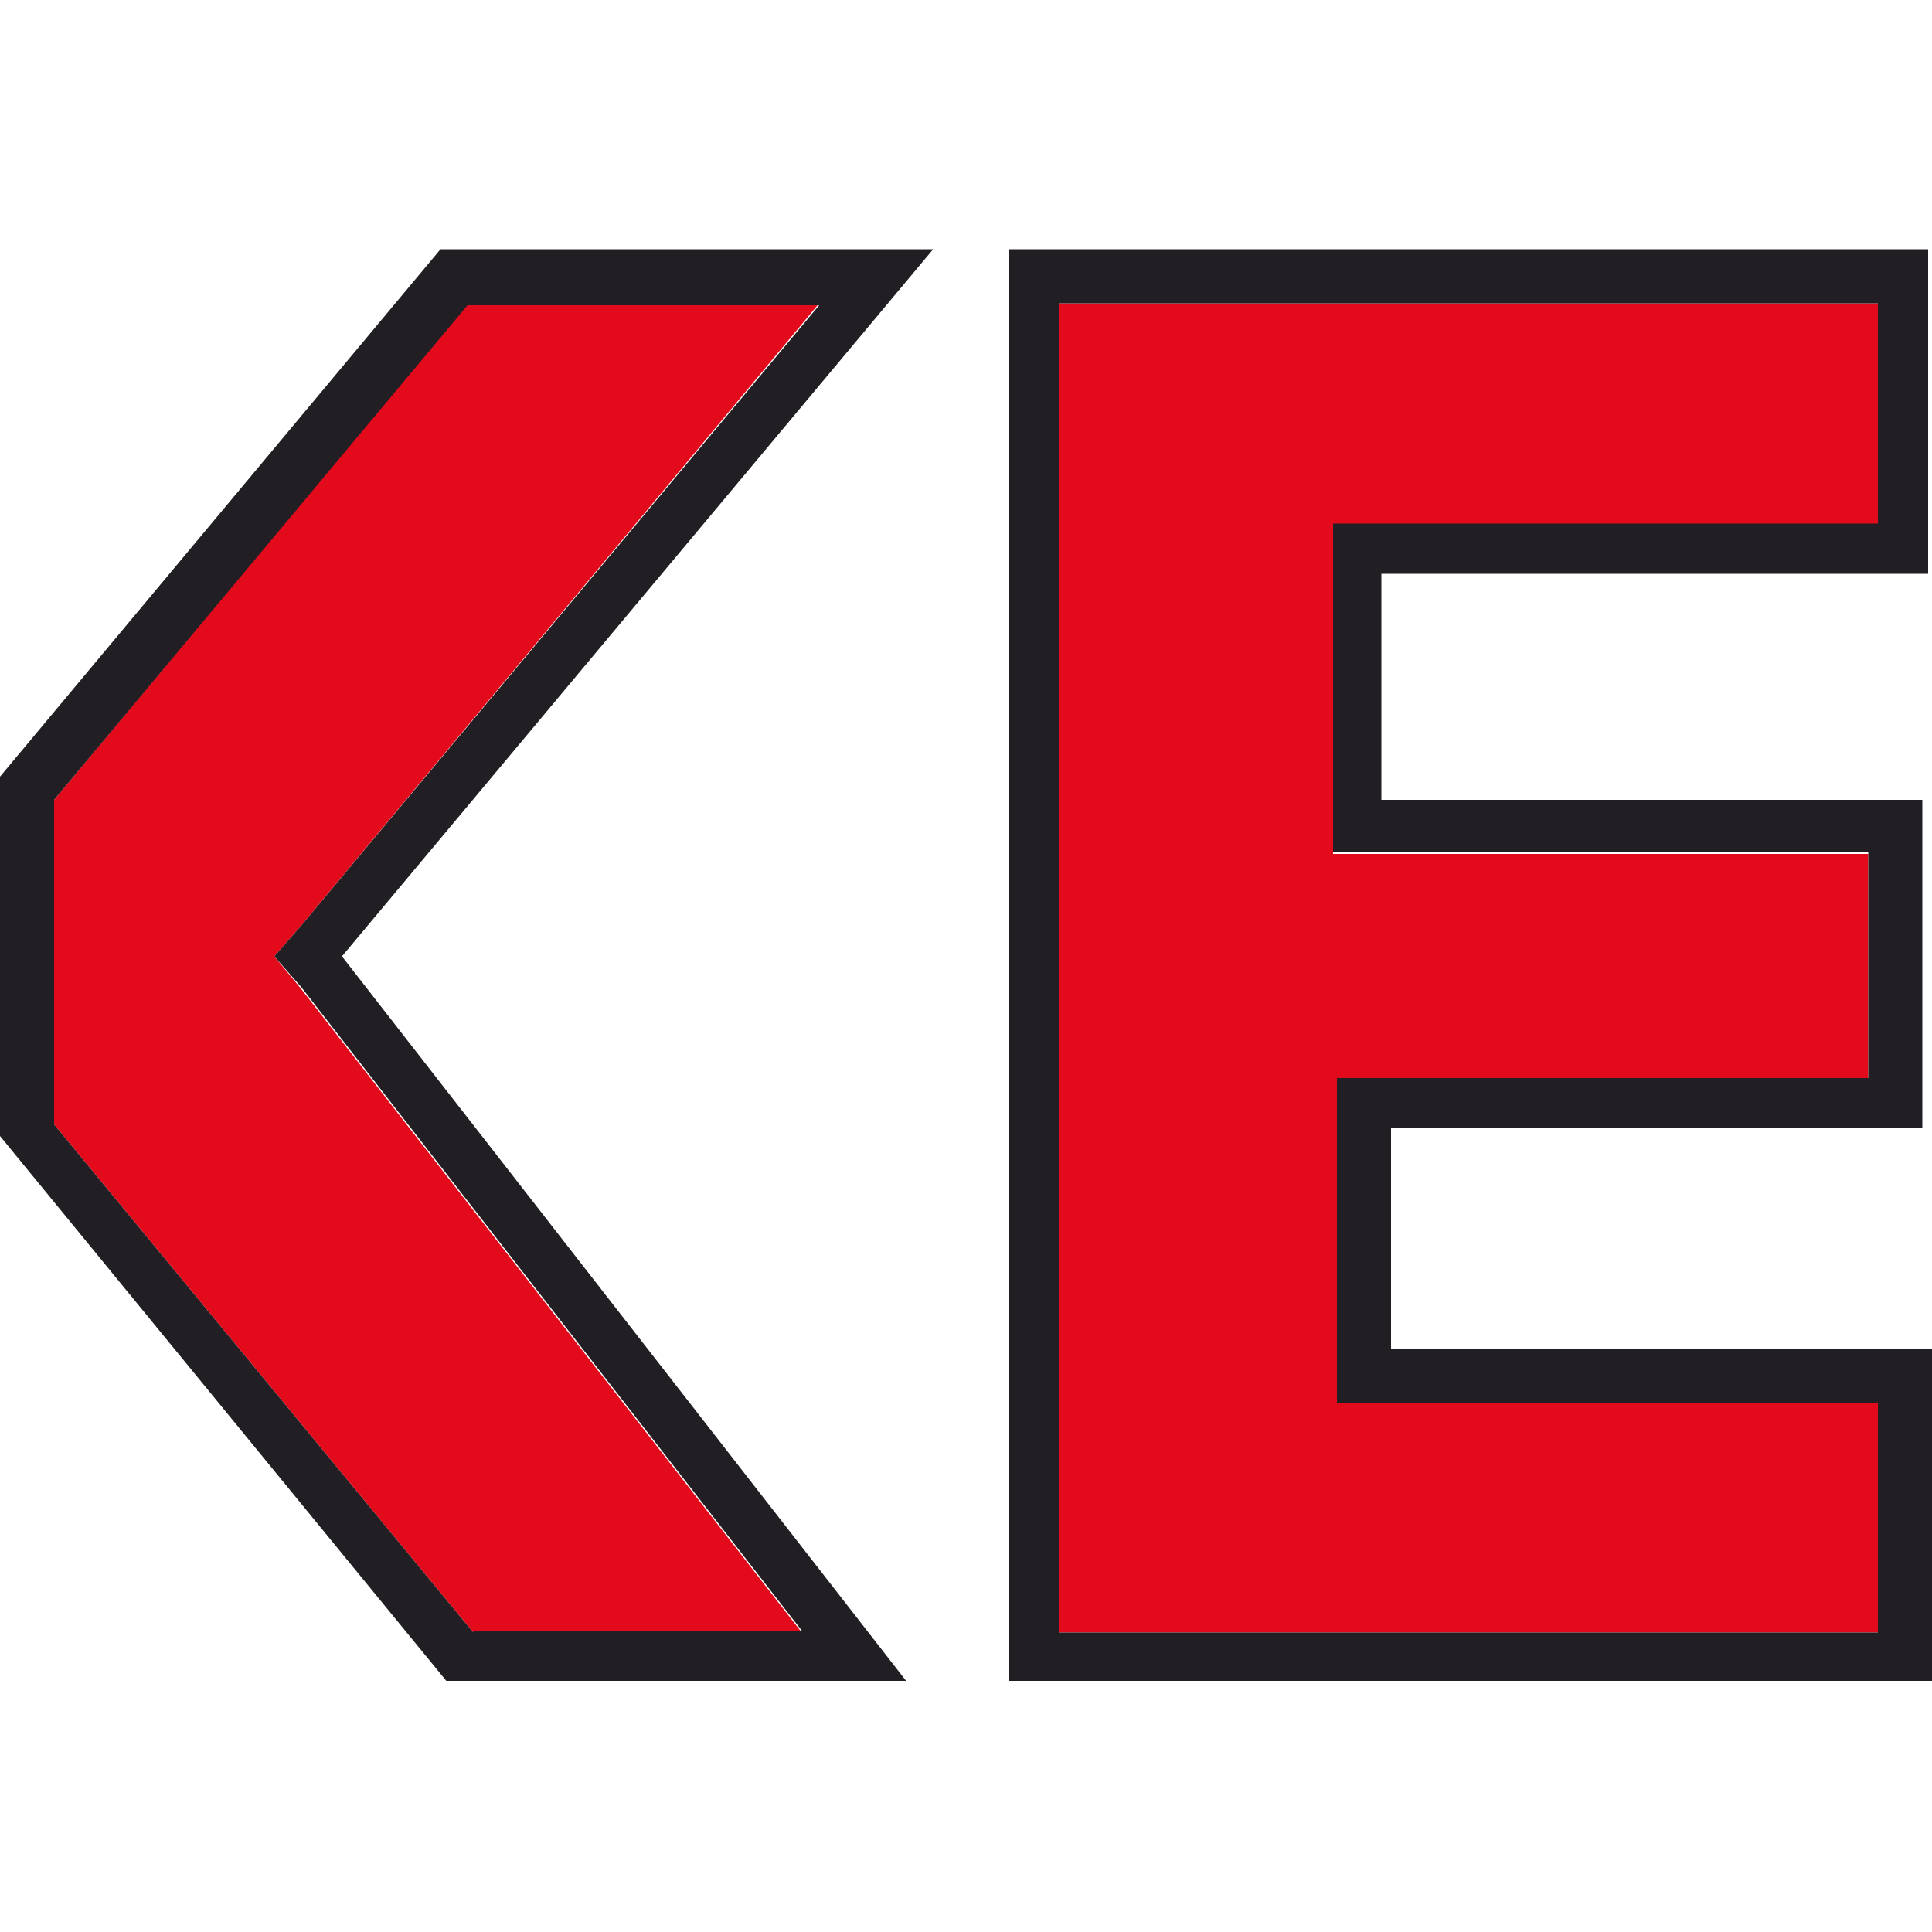
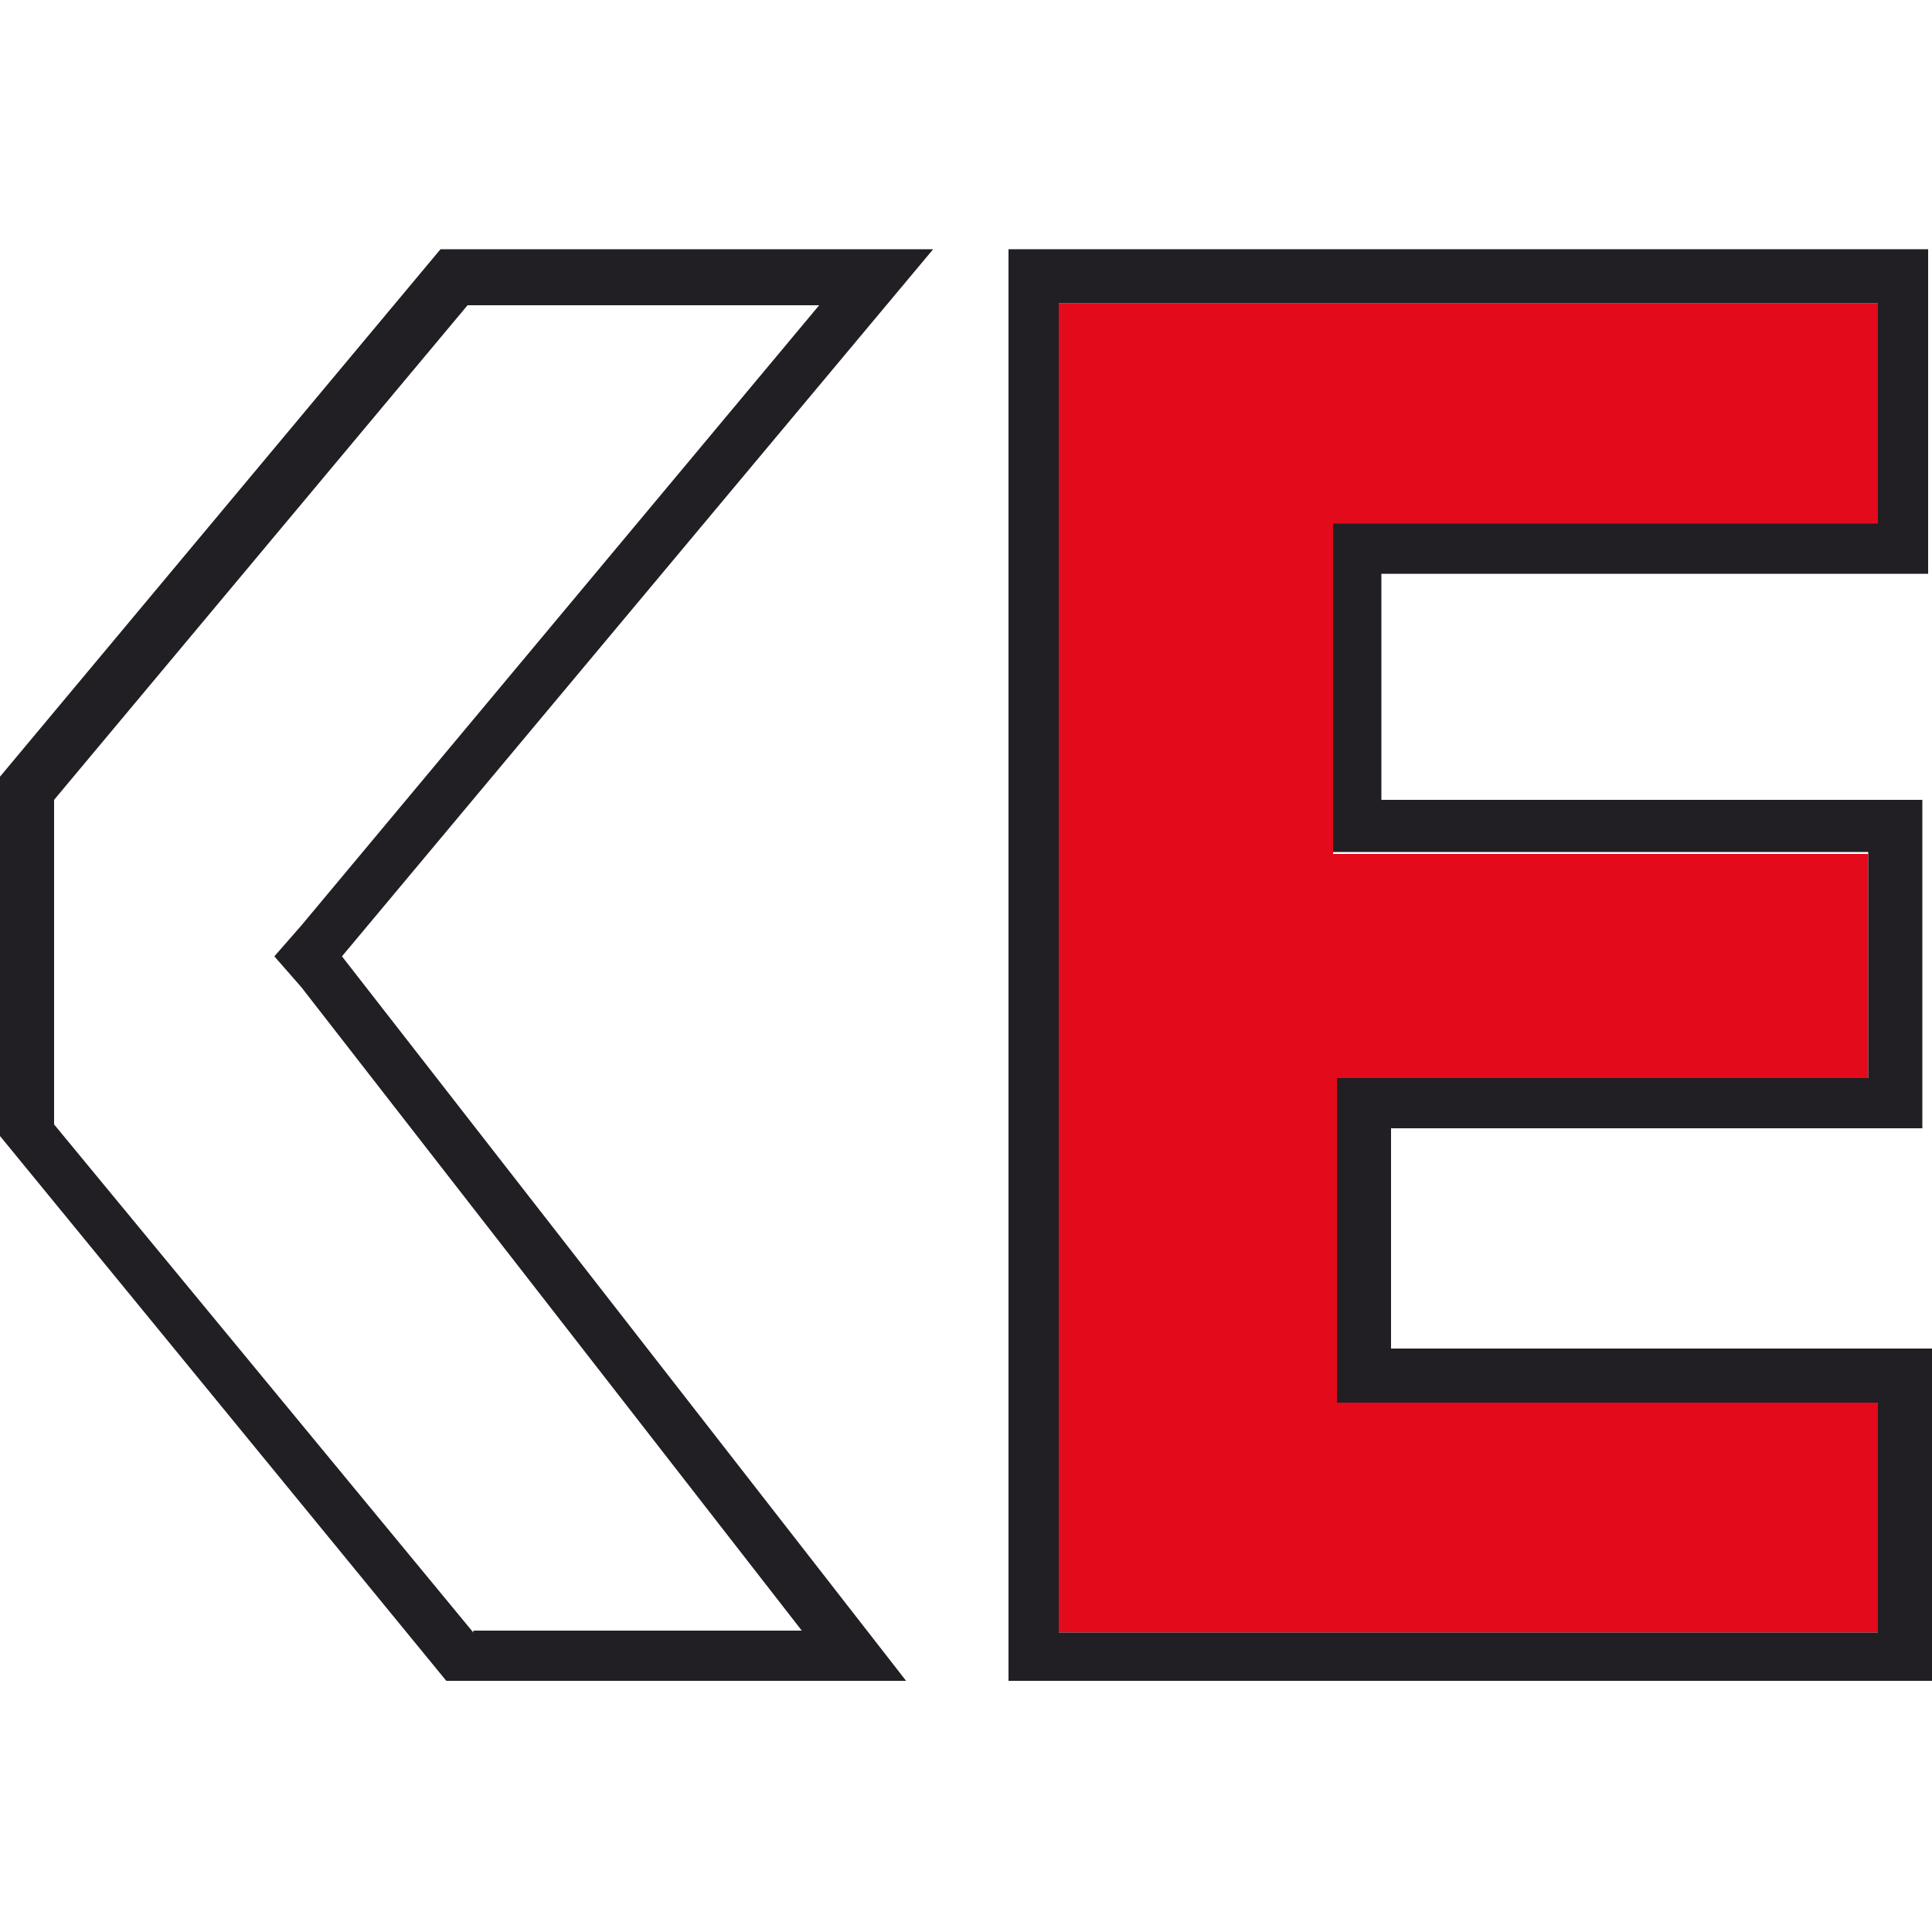
<svg xmlns="http://www.w3.org/2000/svg" viewBox="0 0 100 100">
  <style type="text/css">.faviconFill0{fill:#E30A1C;}.faviconFill1{fill:#211F24;}</style>
  <polygon class="faviconFill0" points="69,44.2 96.7,44.2 96.7,55.8 69.2,55.8 69.2,72.6 97.2,72.6 97.2,84.5 54.8,84.5 54.8,15.7 97.2,15.7 97.2,27.2 69,27.2 " />
  <path class="faviconFill1" d="M99.8,29.7V12.9H52.2v74.1H100V69.8H72V58.4h27.5v-17h-28V29.7H99.8z M96.7,55.8H69.2v16.8h28v11.9H54.8V15.7h42.4v11.4H69v17h27.7V55.8z" />
-   <polygon class="faviconFill0" points="15.6,51.2 41.5,84.5 24.5,84.5 2.8,58.2 2.8,41.4 24.2,15.7 42.4,15.7 15.6,47.9 14.2,49.5 " />
  <path class="faviconFill1" d="M48.3,12.9H22.8L0,40.2v18.6l23.1,28.2h23.8L17.7,49.5L48.3,12.9z M24.5,84.5L2.8,58.2V41.4l21.4-25.6h18.2L15.6,47.9l-1.4,1.6l1.4,1.6l25.9,33.3H24.5z" />
</svg>